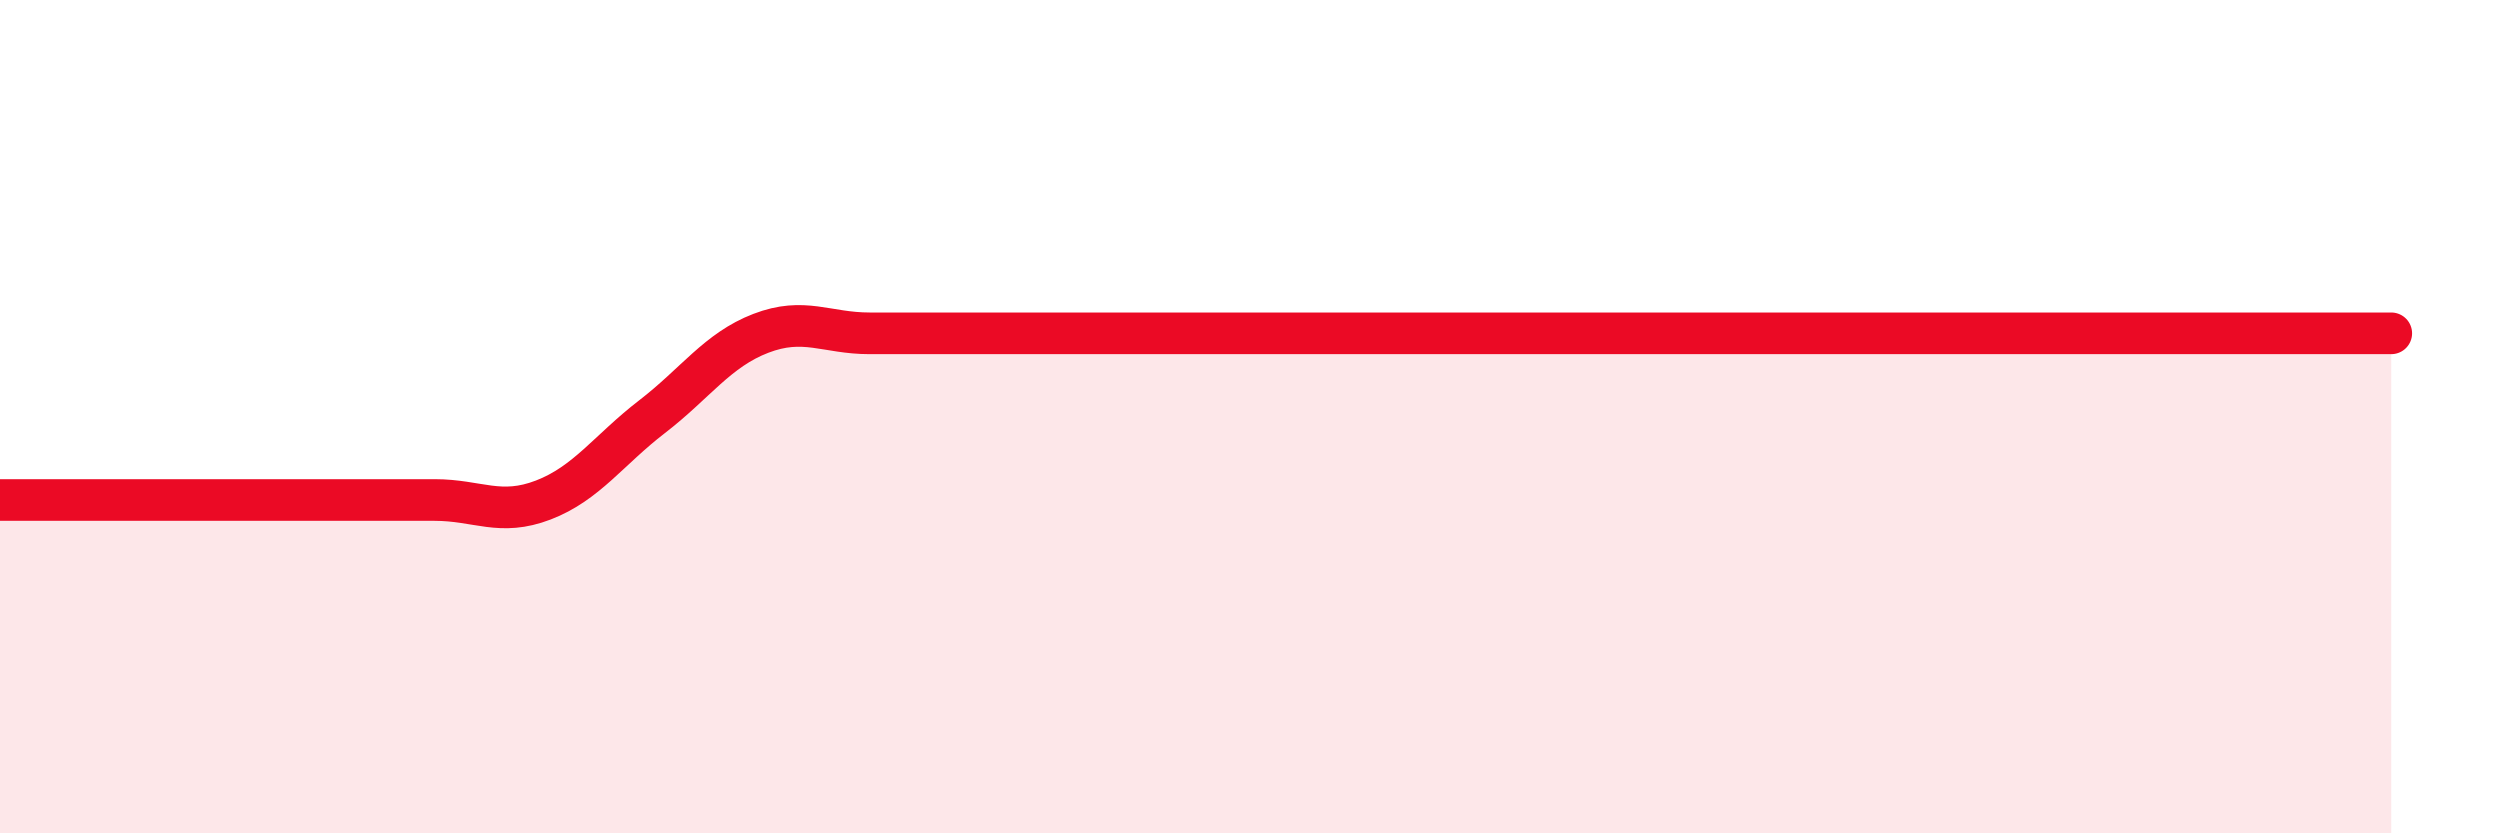
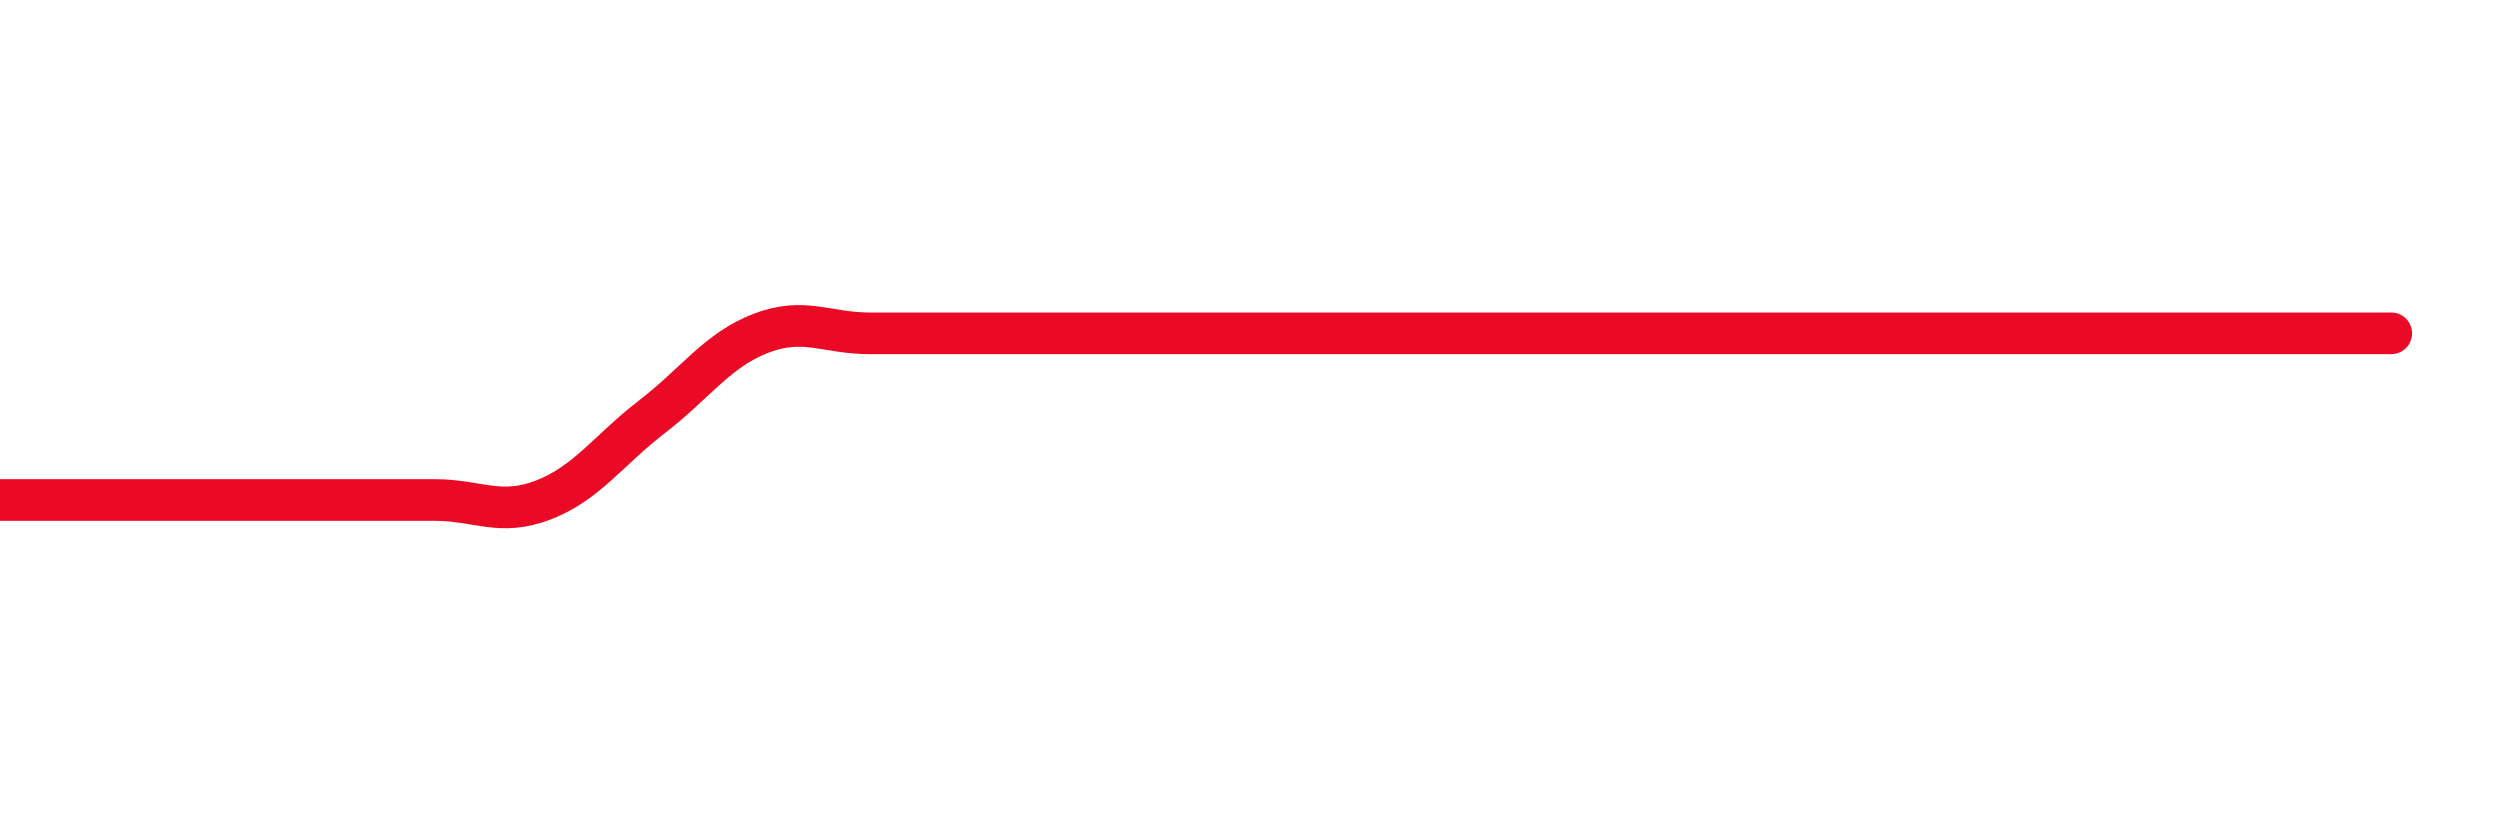
<svg xmlns="http://www.w3.org/2000/svg" width="60" height="20" viewBox="0 0 60 20">
-   <path d="M 0,12 C 0.52,12 1.57,12 2.61,12 C 3.65,12 4.18,12 5.22,12 C 6.26,12 6.79,12 7.83,12 C 8.87,12 9.39,12 10.43,12 C 11.47,12 12,12.4 13.04,12 C 14.08,11.6 14.61,10.8 15.65,10 C 16.69,9.2 17.22,8.4 18.26,8 C 19.3,7.6 19.83,8 20.87,8 C 21.91,8 22.44,8 23.48,8 C 24.52,8 25.05,8 26.09,8 C 27.13,8 27.66,8 28.7,8 C 29.74,8 30.26,8 31.3,8 C 32.34,8 32.87,8 33.91,8 C 34.95,8 35.48,8 36.52,8 C 37.56,8 38.09,8 39.13,8 C 40.17,8 40.7,8 41.74,8 C 42.78,8 43.31,8 44.35,8 C 45.39,8 45.92,8 46.96,8 C 48,8 48.53,8 49.57,8 C 50.61,8 51.13,8 52.17,8 C 53.21,8 53.74,8 54.78,8 C 55.82,8 56.87,8 57.39,8L57.39 20L0 20Z" fill="#EB0A25" opacity="0.1" stroke-linecap="round" stroke-linejoin="round" />
  <path d="M 0,12 C 0.52,12 1.57,12 2.61,12 C 3.65,12 4.18,12 5.22,12 C 6.26,12 6.79,12 7.83,12 C 8.87,12 9.39,12 10.43,12 C 11.47,12 12,12.4 13.04,12 C 14.08,11.6 14.61,10.8 15.65,10 C 16.69,9.2 17.22,8.4 18.26,8 C 19.3,7.6 19.83,8 20.87,8 C 21.91,8 22.44,8 23.48,8 C 24.52,8 25.05,8 26.09,8 C 27.13,8 27.66,8 28.7,8 C 29.74,8 30.26,8 31.3,8 C 32.34,8 32.87,8 33.91,8 C 34.95,8 35.48,8 36.52,8 C 37.56,8 38.09,8 39.13,8 C 40.17,8 40.7,8 41.74,8 C 42.78,8 43.31,8 44.35,8 C 45.39,8 45.92,8 46.96,8 C 48,8 48.53,8 49.57,8 C 50.61,8 51.13,8 52.17,8 C 53.21,8 53.74,8 54.78,8 C 55.82,8 56.87,8 57.39,8" stroke="#EB0A25" stroke-width="1" fill="none" stroke-linecap="round" stroke-linejoin="round" />
</svg>